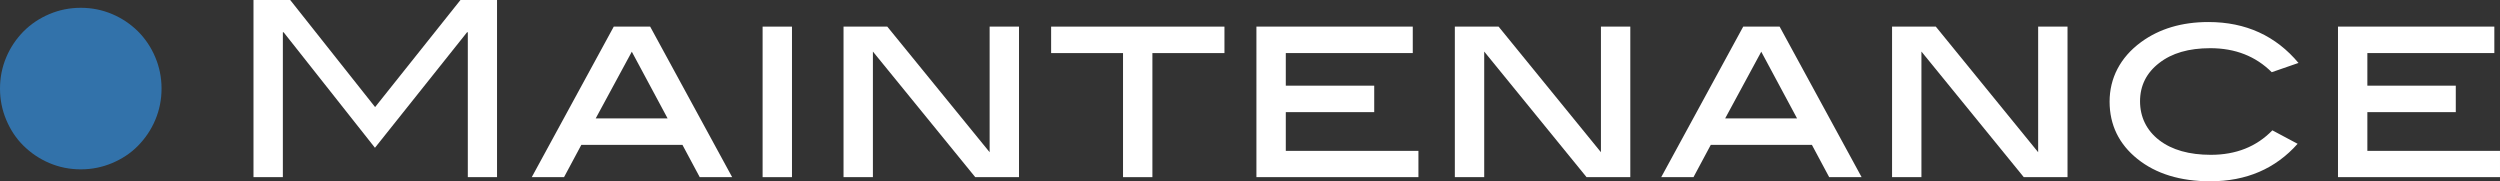
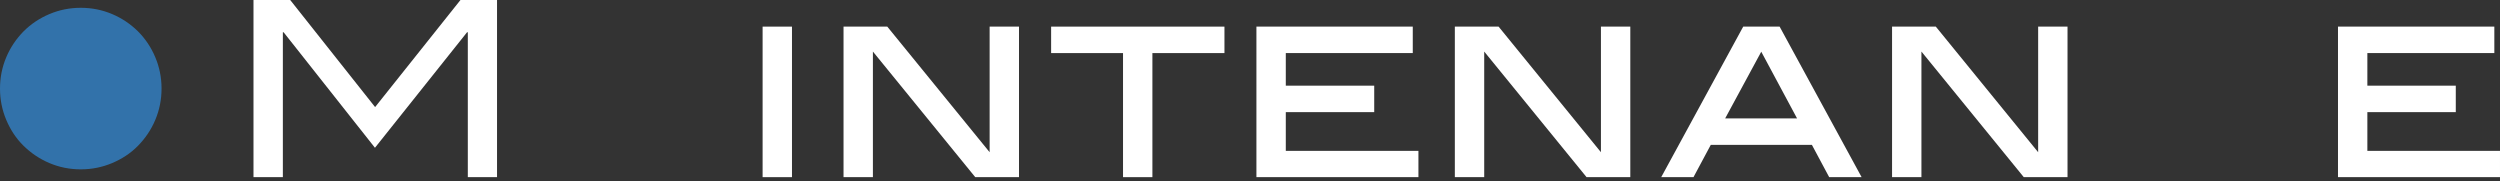
<svg xmlns="http://www.w3.org/2000/svg" id="_レイヤー_1" version="1.1" viewBox="0 0 163.42 11.84">
  <rect x="0" y="0" width="163.42" height="11.84" fill="#333333" stroke="none" />
  <defs>
    <style>
      .st0 {
        fill: #fff;
      }

      .st1 {
        fill: #3272aa;
      }
    </style>
  </defs>
  <path class="st1" d="M5.28,11.07c-.73,0-1.41-.14-2.05-.41-.64-.27-1.2-.65-1.69-1.13s-.86-1.05-1.13-1.69-.41-1.32-.41-2.05.14-1.41.41-2.05c.27-.64.65-1.2,1.13-1.69.48-.48,1.05-.86,1.69-1.13s1.32-.41,2.05-.41,1.41.14,2.05.41,1.2.65,1.69,1.13c.48.48.86,1.05,1.13,1.69s.41,1.32.41,2.05-.14,1.41-.41,2.05-.65,1.2-1.13,1.69-1.05.86-1.69,1.13-1.32.41-2.05.41Z" />
  <path class="st0" d="M32.5,11.58h-1.92V2.11h-.05l-6.02,7.55-5.97-7.55h-.05v9.47h-1.92V0h2.4l5.55,7L30.1,0h2.39v11.58h0Z" />
-   <path class="st0" d="M47.85,11.58h-2.11l-1.13-2.11h-6.61l-1.13,2.11h-2.11l5.36-9.84h2.38l5.36,9.84h0ZM43.64,7.74l-2.34-4.36-2.36,4.36h4.7Z" />
  <path class="st0" d="M51.77,11.58h-1.92V1.74h1.92v9.84Z" />
  <path class="st0" d="M66.61,11.58h-2.86l-6.69-8.21v8.21h-1.92V1.74h2.86l6.69,8.21V1.74h1.92v9.84Z" />
  <path class="st0" d="M80.03,3.47h-4.7v8.11h-1.92V3.47h-4.7v-1.73h11.33v1.73h-.01Z" />
  <path class="st0" d="M92.72,11.58h-10.59V1.74h10.22v1.73h-8.3v2.13h5.78v1.73h-5.78v2.53h8.67v1.73h0Z" />
-   <path class="st0" d="M106.57,11.58h-2.86l-6.69-8.21v8.21h-1.92V1.74h2.86l6.69,8.21V1.74h1.92v9.84Z" />
+   <path class="st0" d="M106.57,11.58h-2.86l-6.69-8.21v8.21h-1.92V1.74h2.86l6.69,8.21V1.74h1.92Z" />
  <path class="st0" d="M121.68,11.58h-2.11l-1.13-2.11h-6.61l-1.13,2.11h-2.11l5.36-9.84h2.38l5.36,9.84h-.01ZM117.47,7.74l-2.34-4.36-2.36,4.36h4.7Z" />
  <path class="st0" d="M135.15,11.58h-2.86l-6.69-8.21v8.21h-1.92V1.74h2.86l6.69,8.21V1.74h1.92v9.84Z" />
-   <path class="st0" d="M150.26,4.11l-1.76.61c-1.06-1.05-2.39-1.57-4.02-1.57-1.4,0-2.51.32-3.34.97-.83.64-1.25,1.48-1.25,2.5s.42,1.9,1.25,2.54,1.96.96,3.38.96c1.64,0,2.98-.53,4.02-1.6l1.65.88c-1.45,1.63-3.35,2.45-5.71,2.45-1.96,0-3.55-.49-4.76-1.46s-1.82-2.23-1.82-3.75.69-2.89,2.06-3.89c1.19-.87,2.66-1.31,4.4-1.31,2.44,0,4.41.9,5.9,2.69v-.02h0Z" />
  <path class="st0" d="M163.42,11.58h-10.59V1.74h10.22v1.73h-8.3v2.13h5.78v1.73h-5.78v2.53h8.67v1.73h0Z" />
</svg>